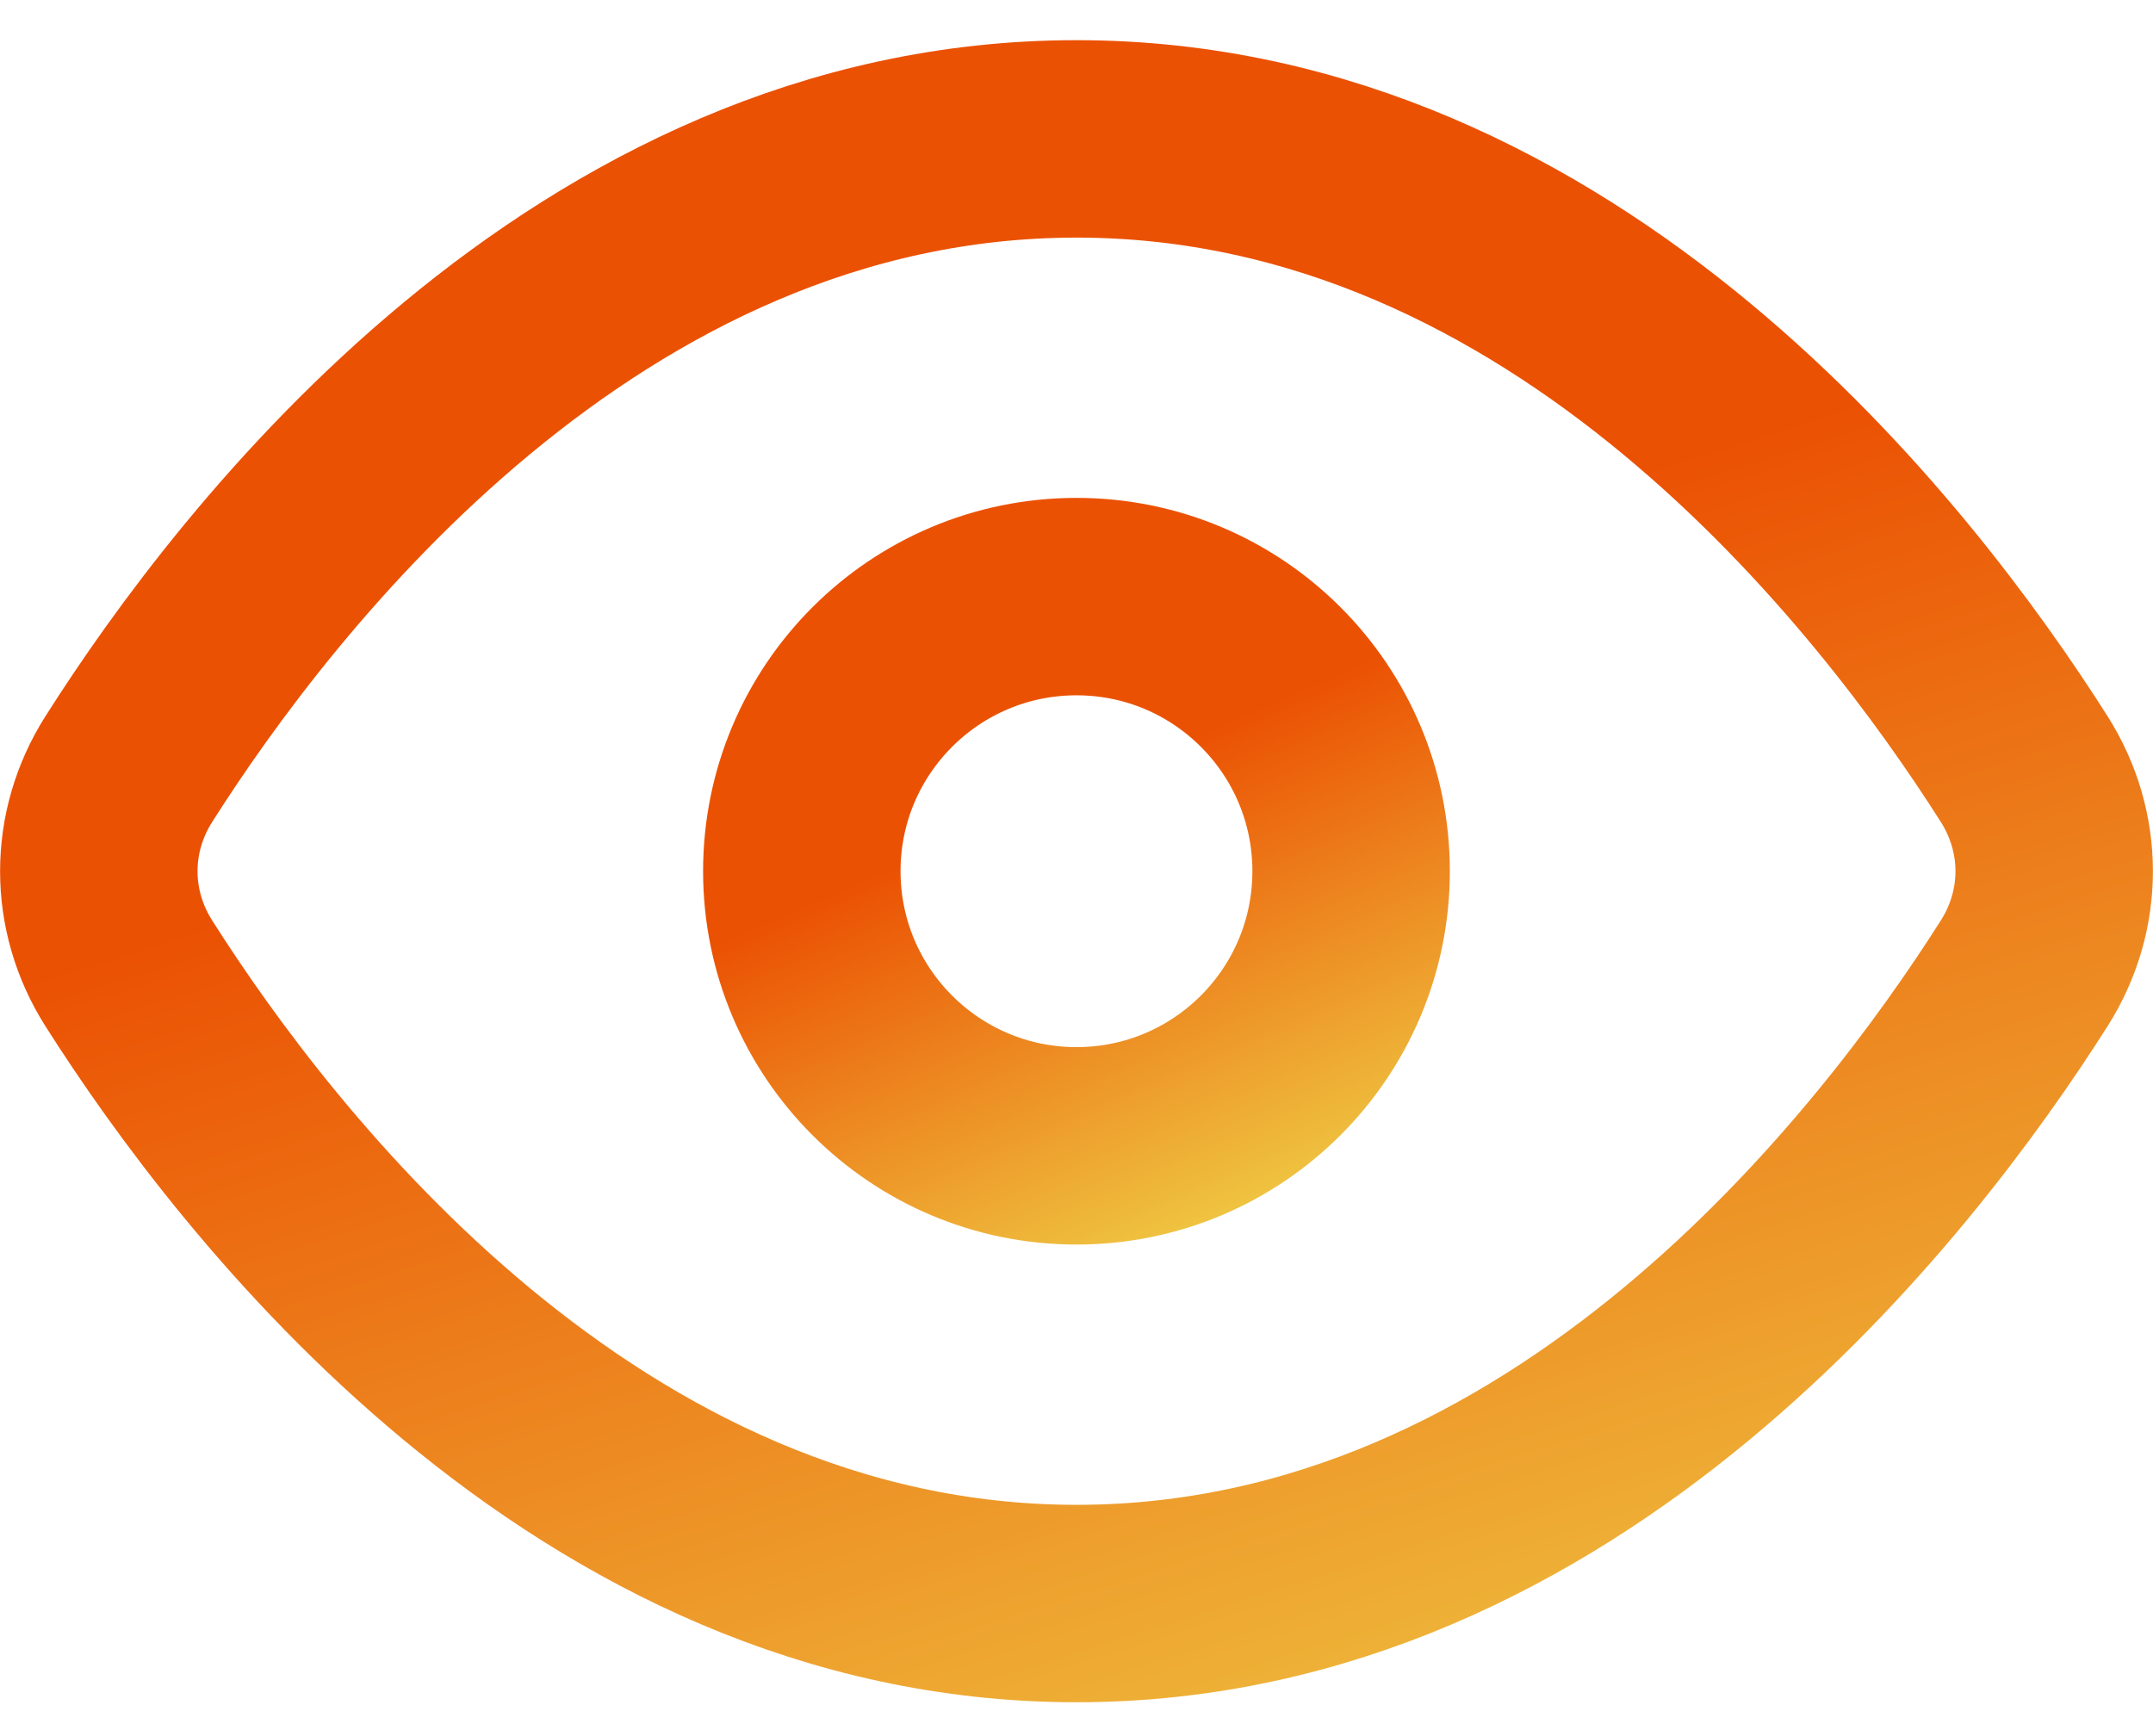
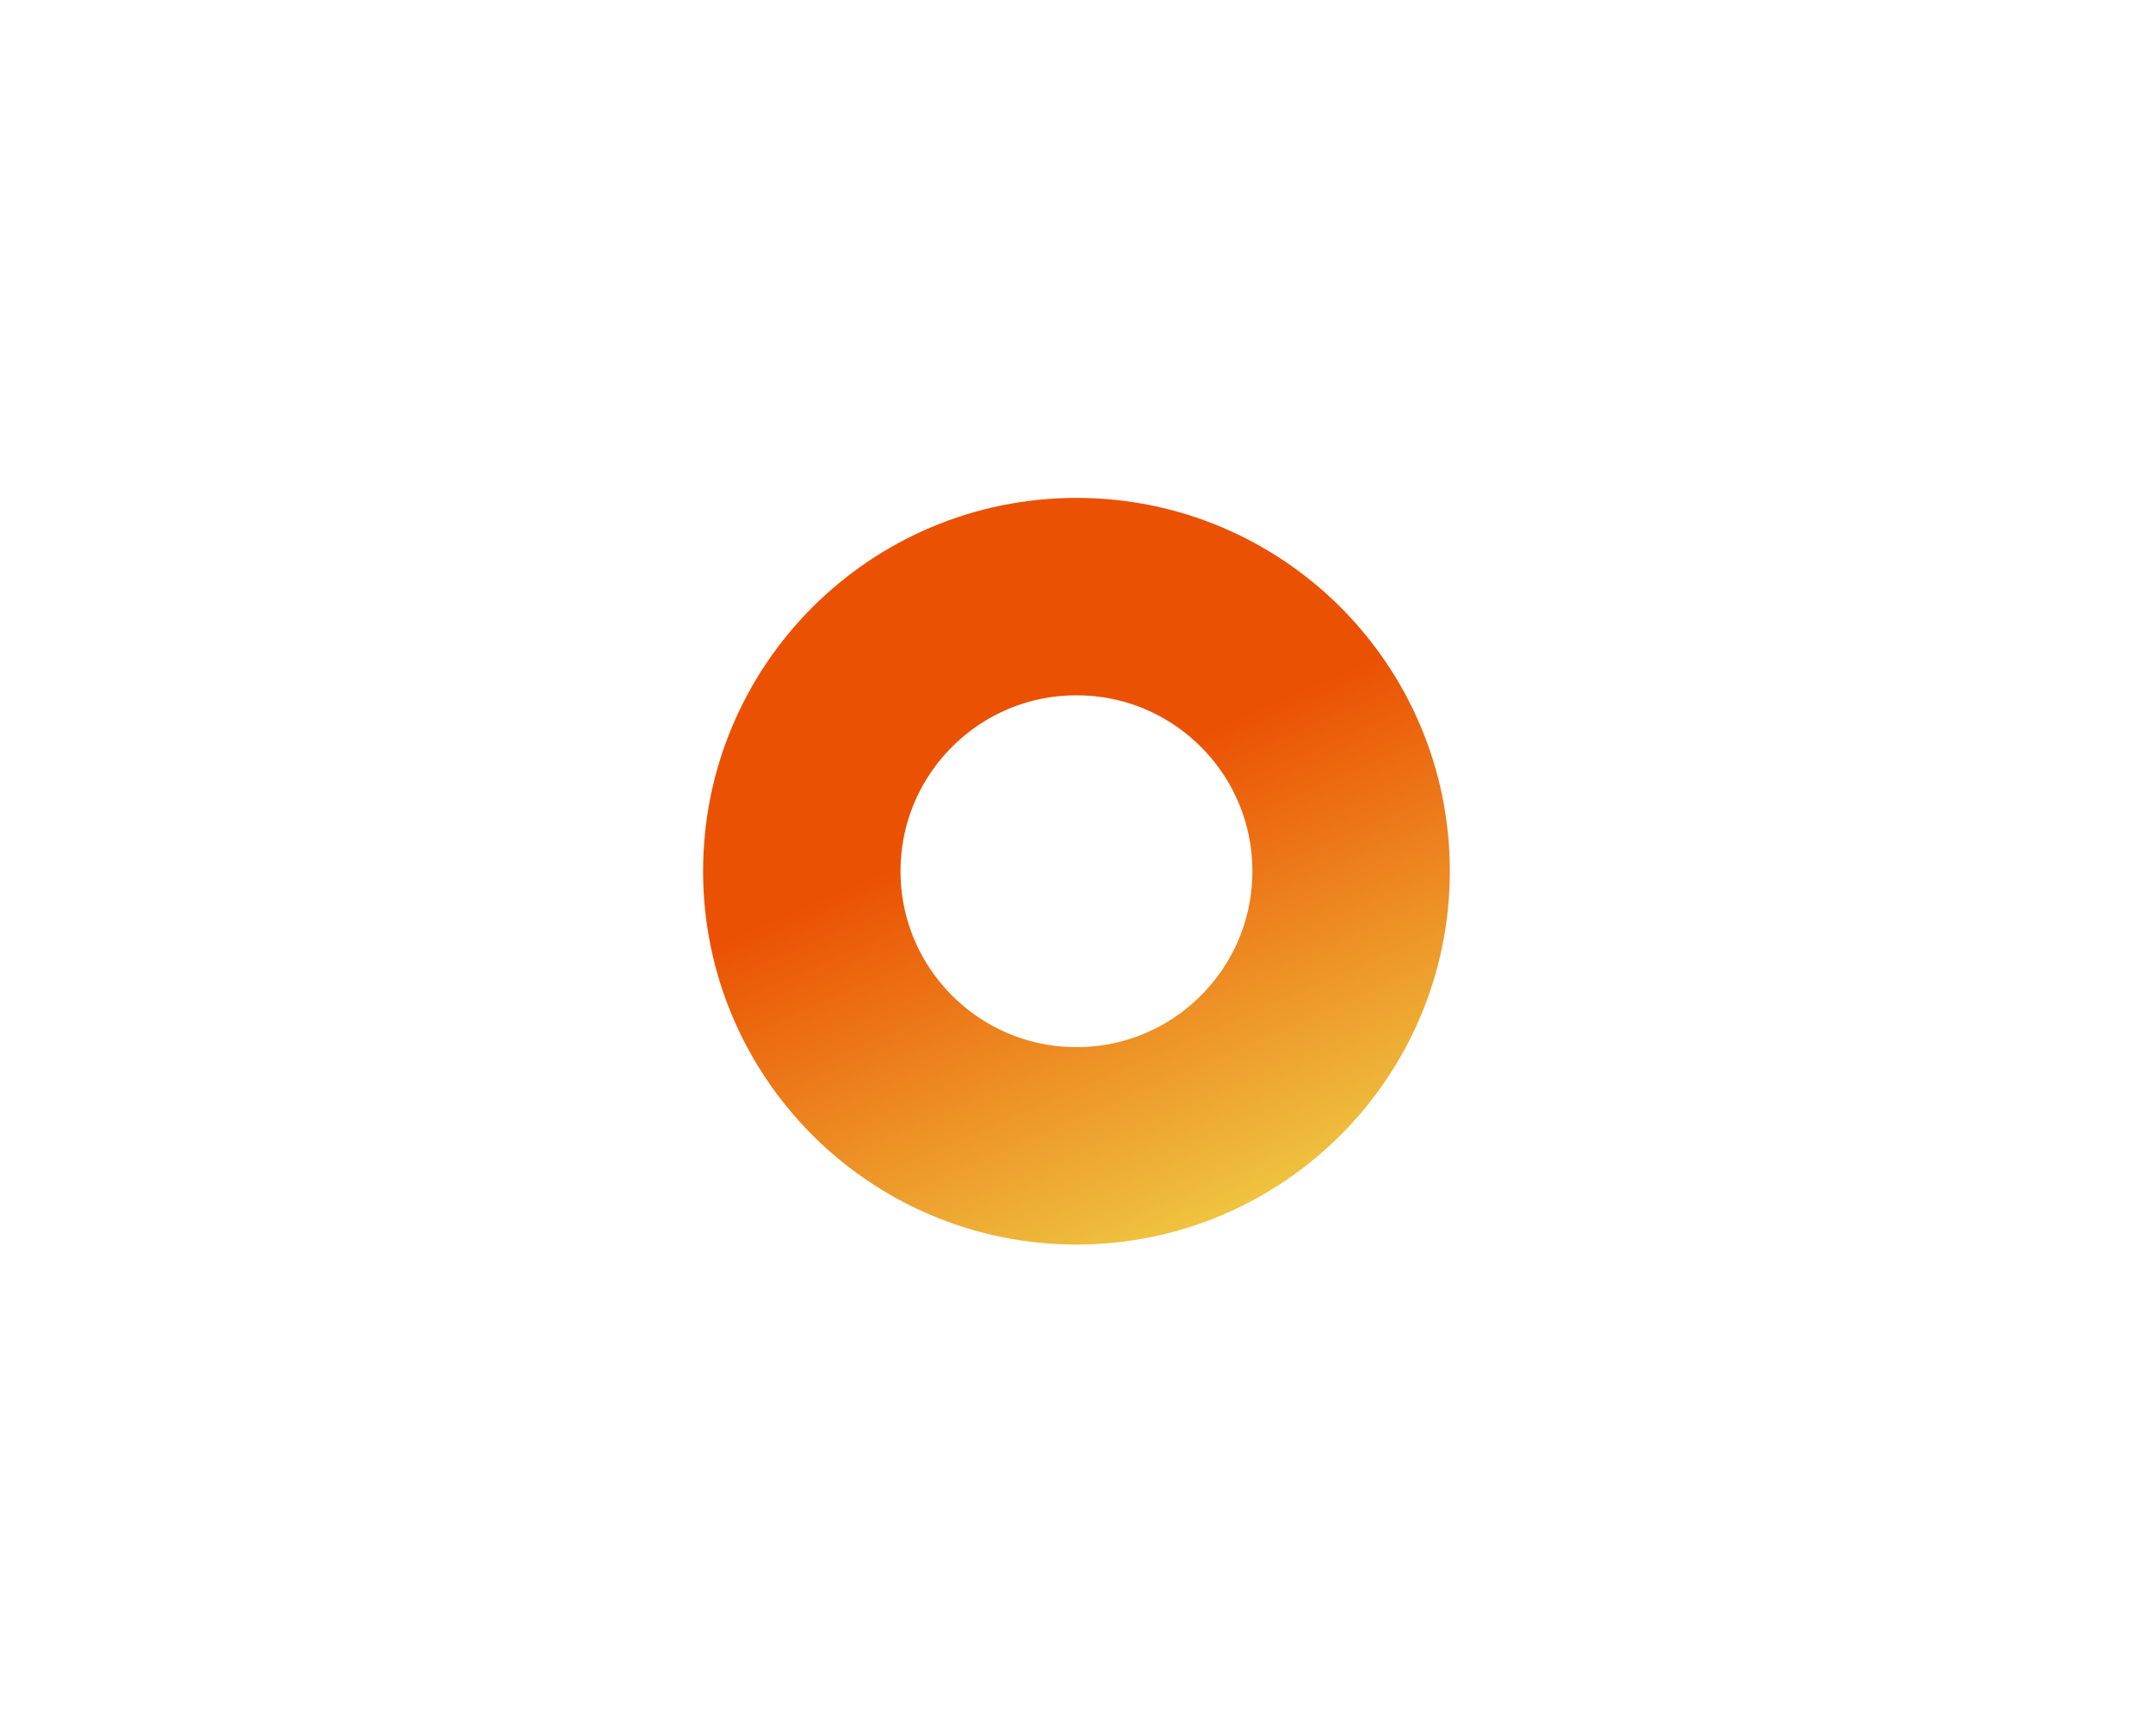
<svg xmlns="http://www.w3.org/2000/svg" width="31" height="25" viewBox="0 0 31 25" fill="none">
-   <path d="M1.854 14.015C1.279 13.108 1.279 11.983 1.854 11.076C3.693 8.177 8.438 2 15.5 2C22.562 2 27.307 8.177 29.146 11.076C29.721 11.983 29.721 13.108 29.146 14.015C27.307 16.914 22.562 23.091 15.5 23.091C8.438 23.091 3.693 16.914 1.854 14.015Z" stroke="url(#paint0_linear_271_455)" stroke-width="2.843" stroke-linecap="round" stroke-linejoin="round" />
  <path d="M15.5 16.5C17.684 16.5 19.454 14.729 19.454 12.545C19.454 10.361 17.684 8.591 15.5 8.591C13.316 8.591 11.545 10.361 11.545 12.545C11.545 14.729 13.316 16.5 15.5 16.5Z" stroke="url(#paint1_linear_271_455)" stroke-width="2.843" stroke-linecap="round" stroke-linejoin="round" />
  <defs>
    <linearGradient id="paint0_linear_271_455" x1="8.25" y1="11.642" x2="14.006" y2="29.82" gradientUnits="userSpaceOnUse">
      <stop stop-color="#EB5103" />
      <stop offset="1" stop-color="#EFCA44" />
    </linearGradient>
    <linearGradient id="paint1_linear_271_455" x1="13.523" y1="12.207" x2="16.268" y2="18.512" gradientUnits="userSpaceOnUse">
      <stop stop-color="#EB5103" />
      <stop offset="1" stop-color="#EFCA44" />
    </linearGradient>
  </defs>
</svg>